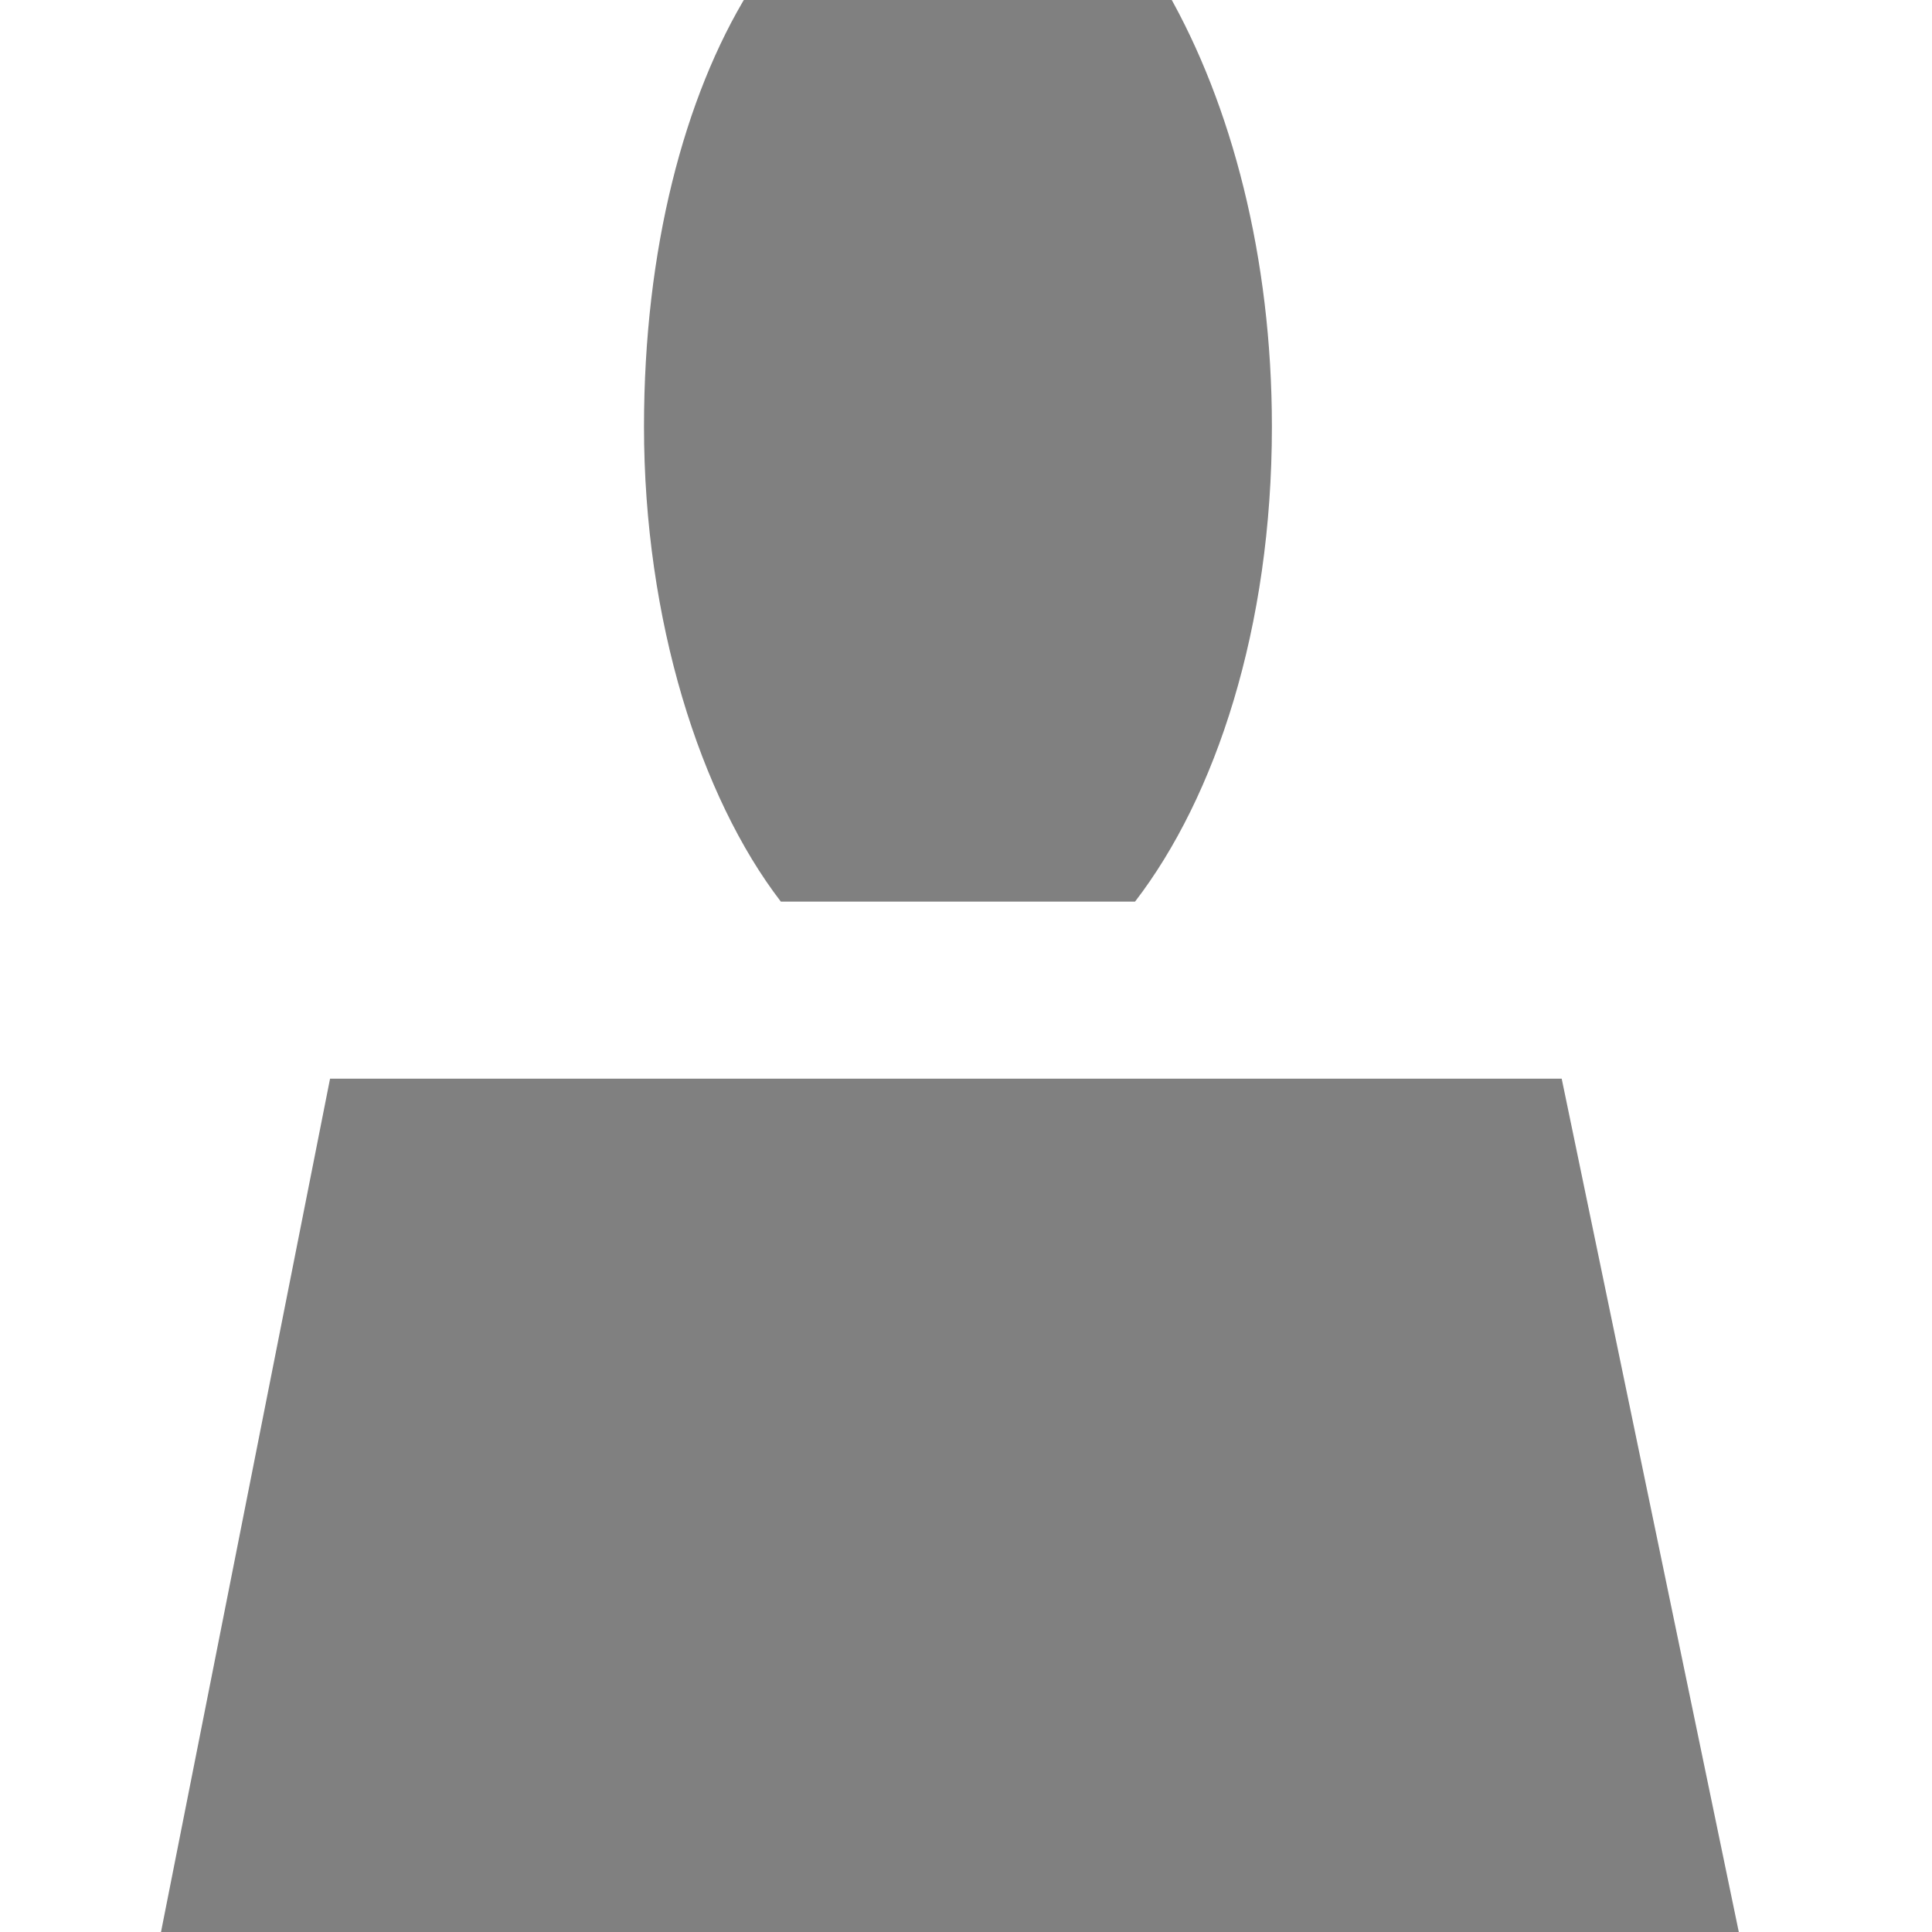
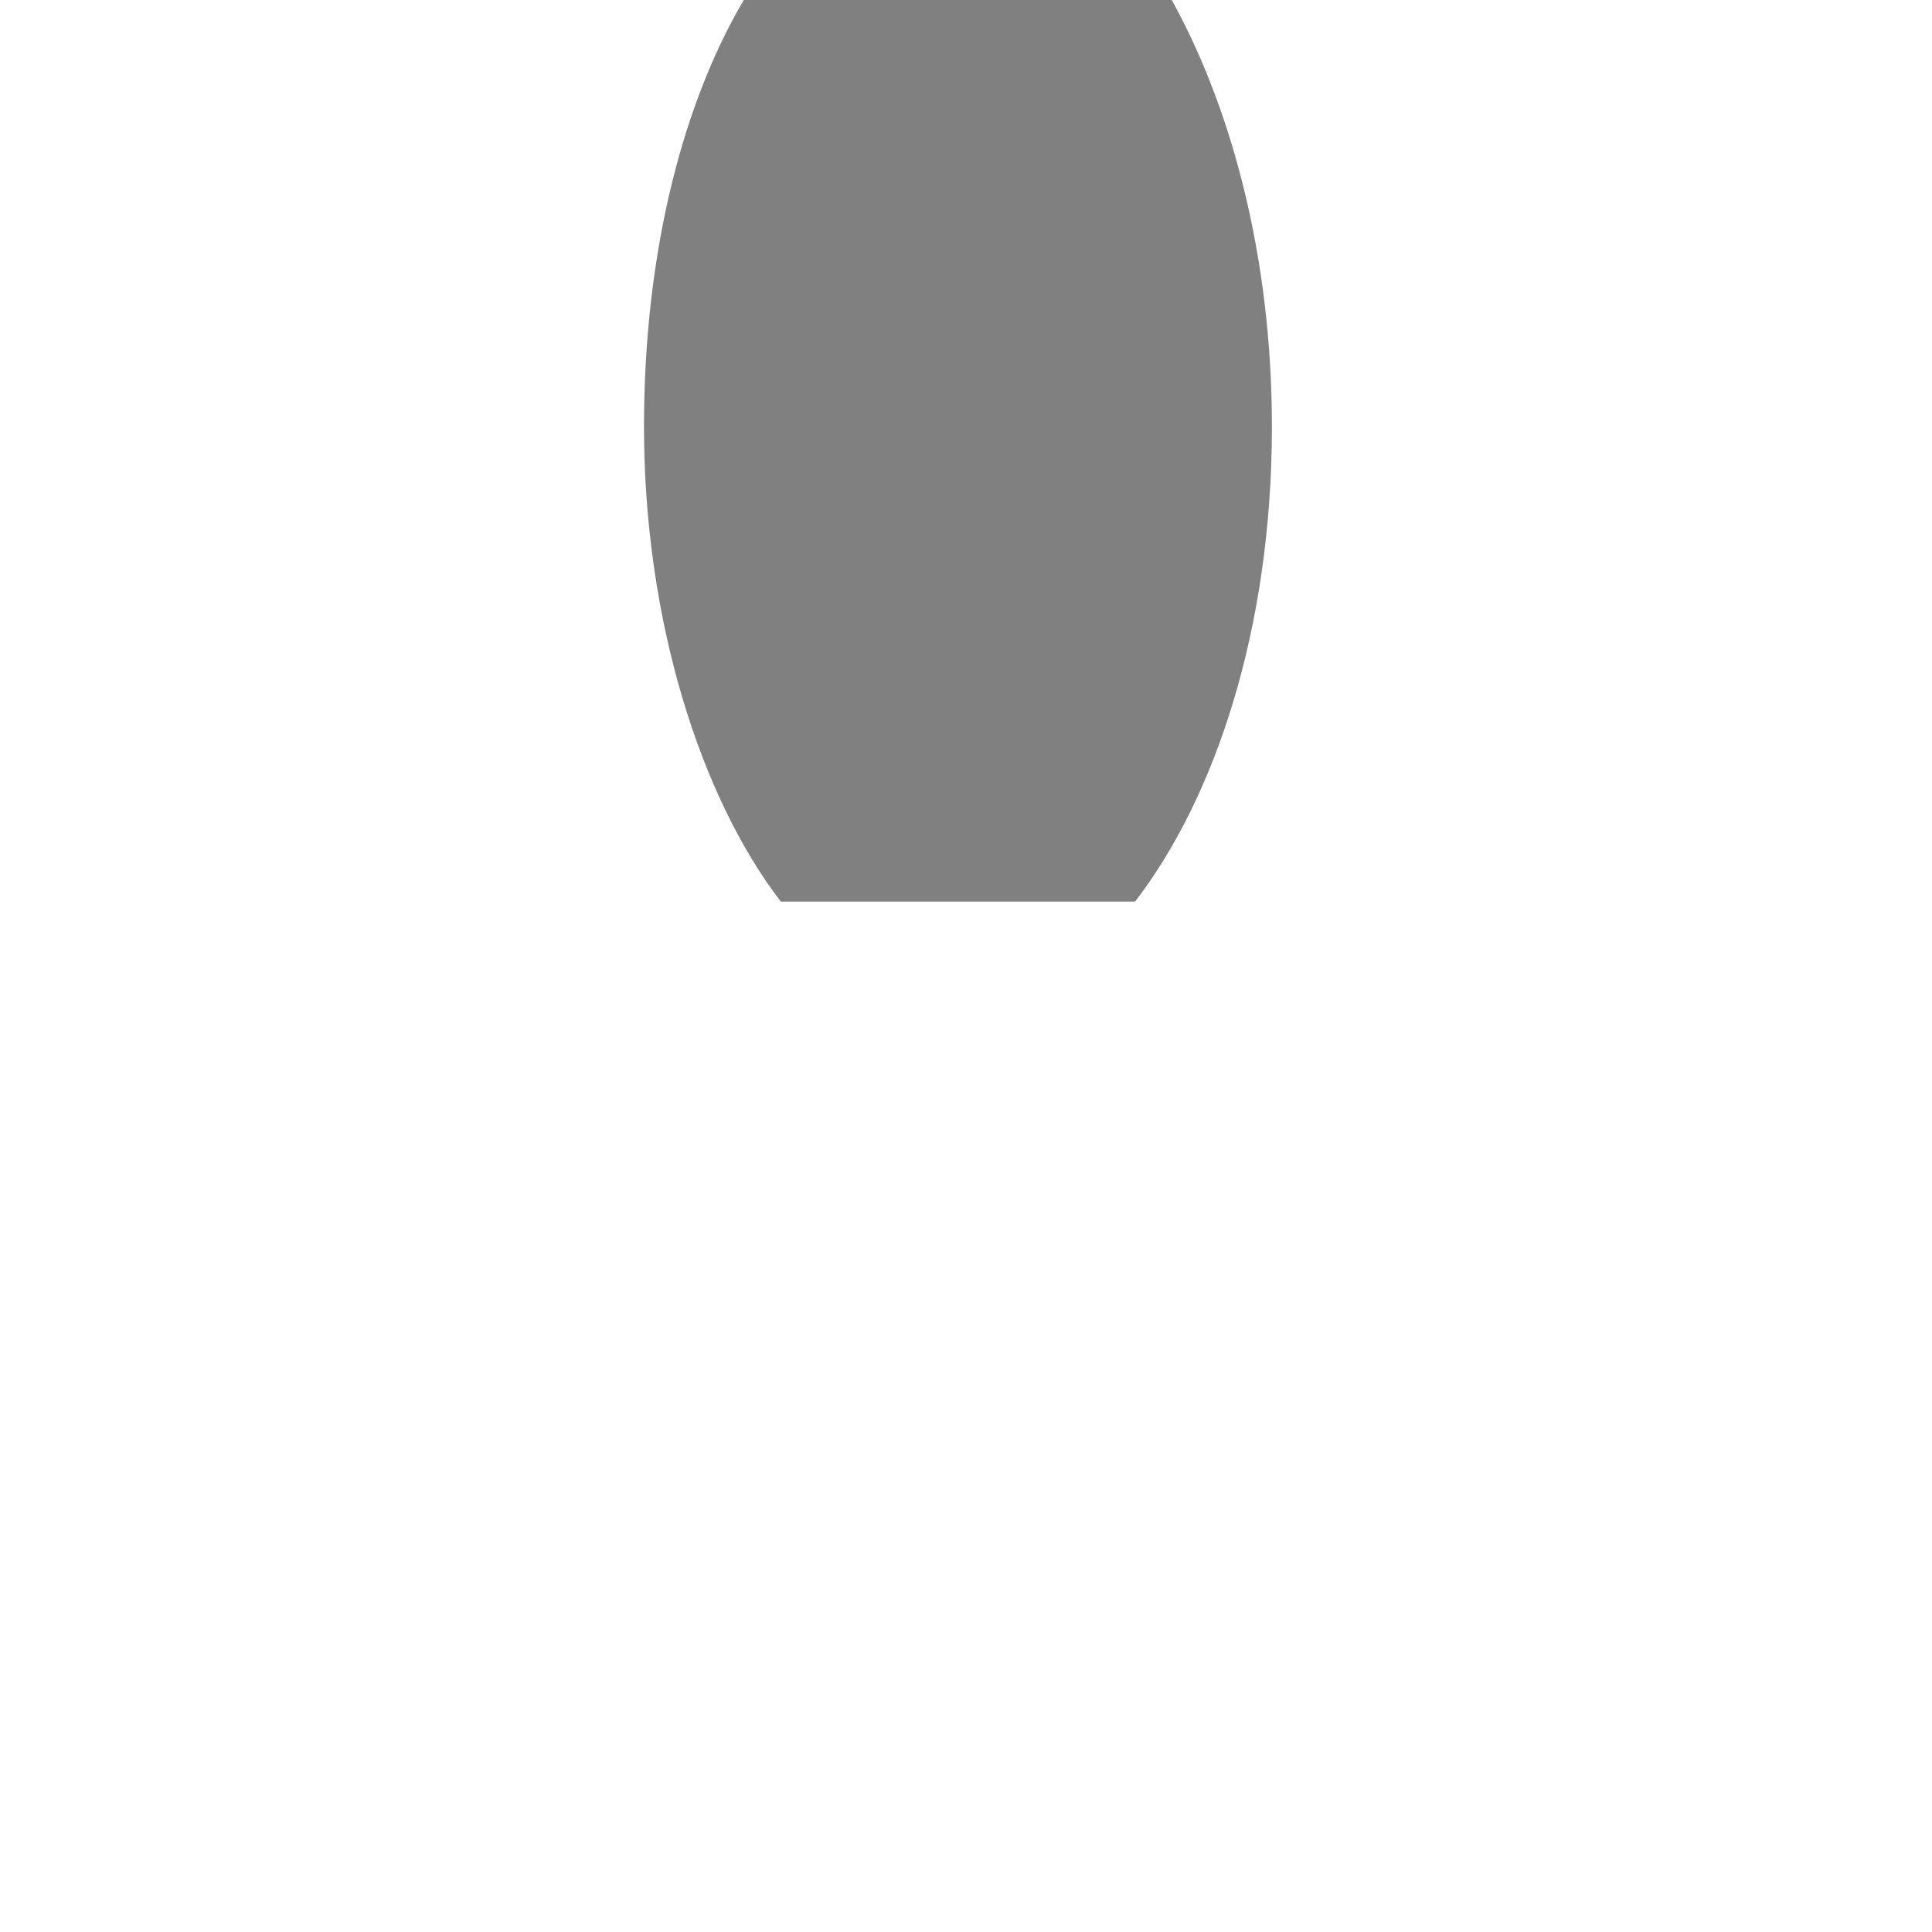
<svg xmlns="http://www.w3.org/2000/svg" enable-background="new 0 0 24 24" viewBox="0 0 24 24">
  <g fill="#808080" transform="translate(-488 -704)">
-     <path d="m509.6 728-2.2-10.6h-15.3l-2.1 10.6z" />
    <path d="m502.1 715.2c1-1.3 1.7-3.4 1.7-5.9 0-2.1-.5-4-1.3-5.4h-5.2c-.8 1.3-1.3 3.2-1.3 5.4 0 2.4.7 4.6 1.7 5.9z" />
  </g>
</svg>